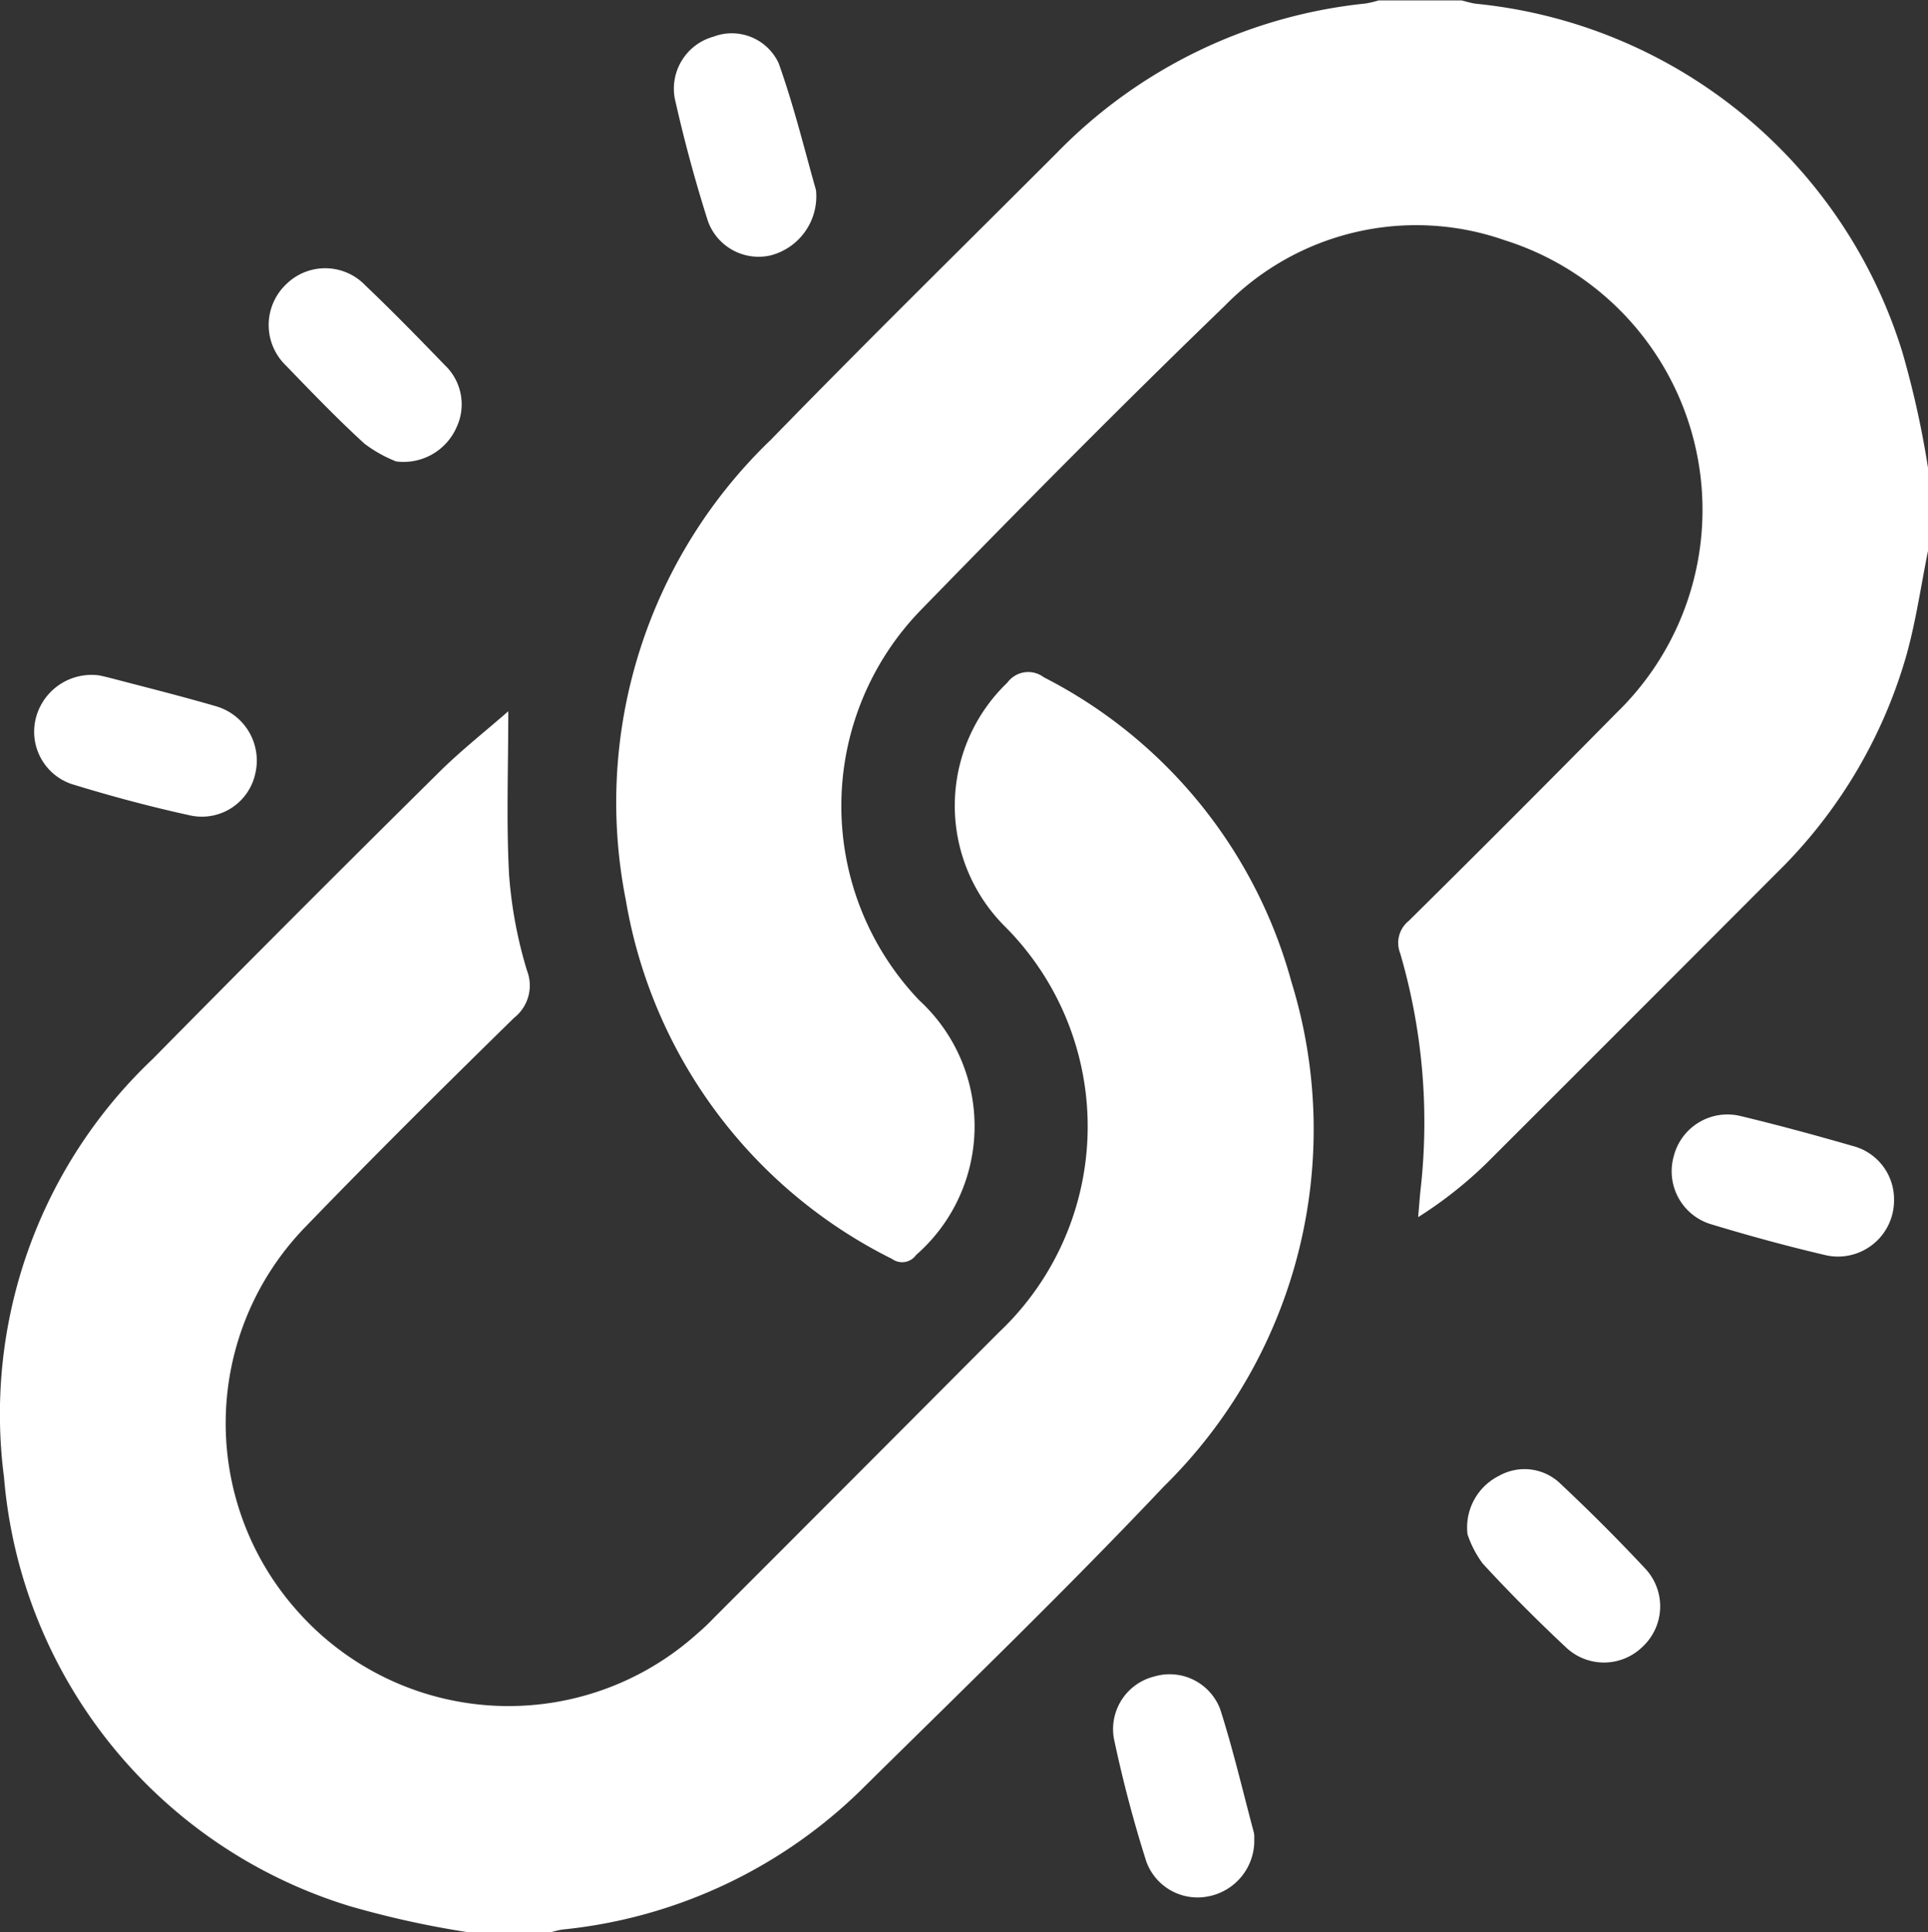
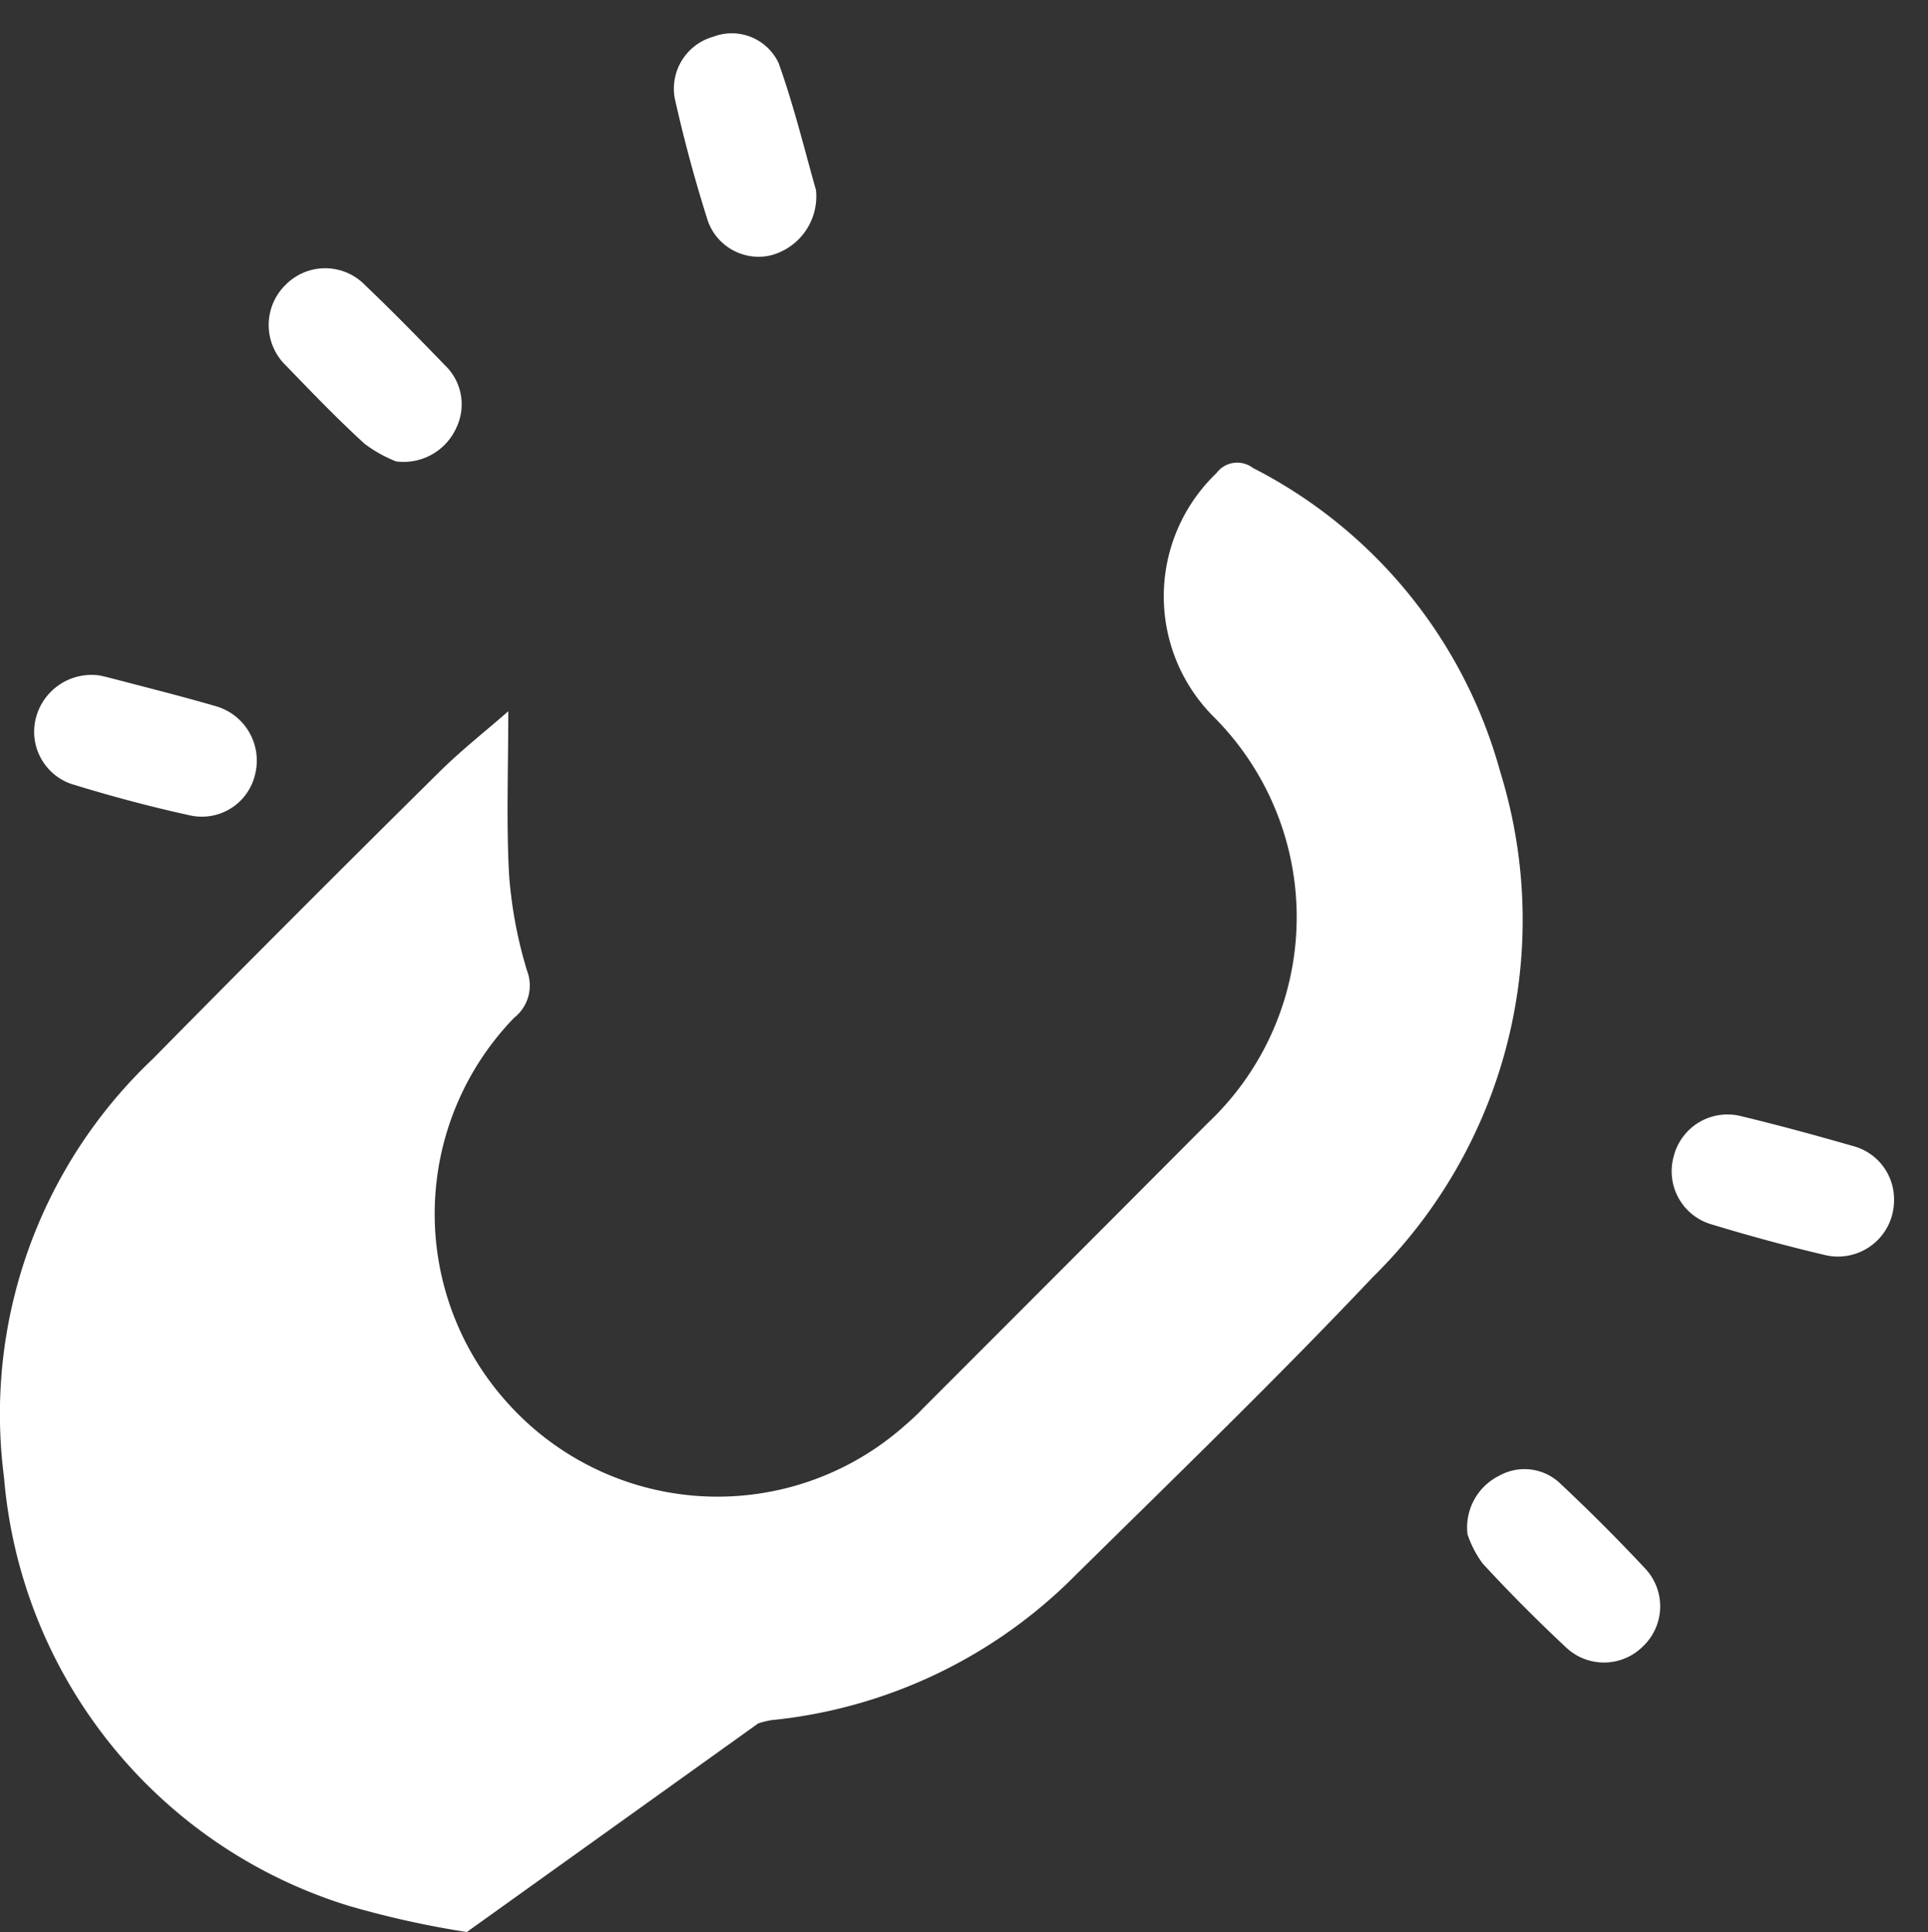
<svg xmlns="http://www.w3.org/2000/svg" width="14.926" height="14.956" viewBox="0 0 14.926 14.956">
  <rect x="0" y="0" width="14.926" height="14.956" fill="#333333" stroke="none" />
  <g id="Group_51784" data-name="Group 51784" transform="translate(0 0)">
-     <path id="Path_76577" data-name="Path 76577" d="M-422.611,305.484a7.253,7.253,0,0,1-.905-.2,3.8,3.8,0,0,1-2.678-3.321,3.785,3.785,0,0,1,1.151-3.237q1.1-1.116,2.217-2.22c.167-.166.353-.312.536-.472,0,.441-.016.854.006,1.265a3.4,3.4,0,0,0,.139.743.318.318,0,0,1-.1.365c-.545.534-1.088,1.072-1.618,1.621a2.181,2.181,0,0,0-.06,2.971,2.184,2.184,0,0,0,3.054.212c.059-.051.116-.1.171-.159q1.1-1.1,2.206-2.21a2.191,2.191,0,0,0,.047-3.142,1.319,1.319,0,0,1,.019-1.888.2.2,0,0,1,.282-.041,3.757,3.757,0,0,1,1.916,2.355,3.873,3.873,0,0,1-.986,3.908c-.745.788-1.525,1.542-2.3,2.306a3.853,3.853,0,0,1-2.359,1.125.721.721,0,0,0-.1.025Z" transform="translate(426.225 -290.528)" fill="#fff" />
-     <path id="Path_76578" data-name="Path 76578" d="M-293.55,166.58c-.054.266-.092.536-.165.8a3.826,3.826,0,0,1-1,1.686q-1.123,1.126-2.248,2.249a3.2,3.2,0,0,1-.534.422c.006-.069.011-.139.018-.208a4.659,4.659,0,0,0-.157-1.834.219.219,0,0,1,.068-.253q.809-.8,1.608-1.61a2.188,2.188,0,0,0-.866-3.657,2.072,2.072,0,0,0-2.17.509c-.794.766-1.57,1.551-2.34,2.342a2.177,2.177,0,0,0-.022,3.034,1.323,1.323,0,0,1-.026,1.97.132.132,0,0,1-.185.031,3.811,3.811,0,0,1-2.062-2.778,3.889,3.889,0,0,1,1.124-3.565c.729-.749,1.475-1.482,2.214-2.221a3.892,3.892,0,0,1,2.39-1.155.733.733,0,0,0,.1-.024h.641c.037.009.075.021.112.026a3.852,3.852,0,0,1,3.3,2.692,7.272,7.272,0,0,1,.2.9Z" transform="translate(308.476 -162.315)" fill="#fff" />
+     <path id="Path_76577" data-name="Path 76577" d="M-422.611,305.484a7.253,7.253,0,0,1-.905-.2,3.8,3.8,0,0,1-2.678-3.321,3.785,3.785,0,0,1,1.151-3.237q1.1-1.116,2.217-2.22c.167-.166.353-.312.536-.472,0,.441-.016.854.006,1.265a3.4,3.4,0,0,0,.139.743.318.318,0,0,1-.1.365a2.181,2.181,0,0,0-.06,2.971,2.184,2.184,0,0,0,3.054.212c.059-.051.116-.1.171-.159q1.1-1.1,2.206-2.21a2.191,2.191,0,0,0,.047-3.142,1.319,1.319,0,0,1,.019-1.888.2.2,0,0,1,.282-.041,3.757,3.757,0,0,1,1.916,2.355,3.873,3.873,0,0,1-.986,3.908c-.745.788-1.525,1.542-2.3,2.306a3.853,3.853,0,0,1-2.359,1.125.721.721,0,0,0-.1.025Z" transform="translate(426.225 -290.528)" fill="#fff" />
    <path id="Path_76579" data-name="Path 76579" d="M-371.864,217.13a1.025,1.025,0,0,1-.246-.138c-.211-.193-.41-.4-.608-.605a.435.435,0,0,1,0-.626.43.43,0,0,1,.615.006c.21.2.414.409.616.618a.418.418,0,0,1,.089.484A.448.448,0,0,1-371.864,217.13Z" transform="translate(374.931 -213.558)" fill="#fff" />
    <path id="Path_76580" data-name="Path 76580" d="M-134.54,454.854a.447.447,0,0,1,.247-.454.4.4,0,0,1,.474.064c.226.212.446.432.658.659a.427.427,0,0,1-.022.6.427.427,0,0,1-.593.008c-.223-.209-.439-.425-.646-.65A.807.807,0,0,1-134.54,454.854Z" transform="translate(145.901 -442.977)" fill="#fff" />
    <path id="Path_76581" data-name="Path 76581" d="M-291.228,170.262a.472.472,0,0,1-.355.507.417.417,0,0,1-.481-.265c-.1-.314-.186-.633-.258-.955a.418.418,0,0,1,.3-.474.4.4,0,0,1,.505.205C-291.395,169.622-291.31,169.976-291.228,170.262Z" transform="translate(297.545 -168.791)" fill="#fff" />
    <path id="Path_76582" data-name="Path 76582" d="M-92.178,384.471a.434.434,0,0,1-.523.426c-.3-.07-.6-.152-.9-.243a.428.428,0,0,1-.283-.522.429.429,0,0,1,.516-.314c.292.07.582.149.87.232A.426.426,0,0,1-92.178,384.471Z" transform="translate(106.841 -375.179)" fill="#fff" />
    <path id="Path_76583" data-name="Path 76583" d="M-418.912,296.487c.019,0,.071.013.122.026.267.07.535.137.8.214a.438.438,0,0,1,.308.524.423.423,0,0,1-.5.323c-.312-.068-.621-.151-.926-.245a.428.428,0,0,1-.277-.489A.445.445,0,0,1-418.912,296.487Z" transform="translate(419.658 -291.261)" fill="#fff" />
-     <path id="Path_76584" data-name="Path 76584" d="M-203.943,496.423a.439.439,0,0,1-.355.448.422.422,0,0,1-.48-.268c-.1-.314-.184-.634-.252-.956a.42.42,0,0,1,.313-.478.418.418,0,0,1,.511.255c.1.313.175.635.26.953A.167.167,0,0,1-203.943,496.423Z" transform="translate(213.653 -482.191)" fill="#fff" />
  </g>
</svg>